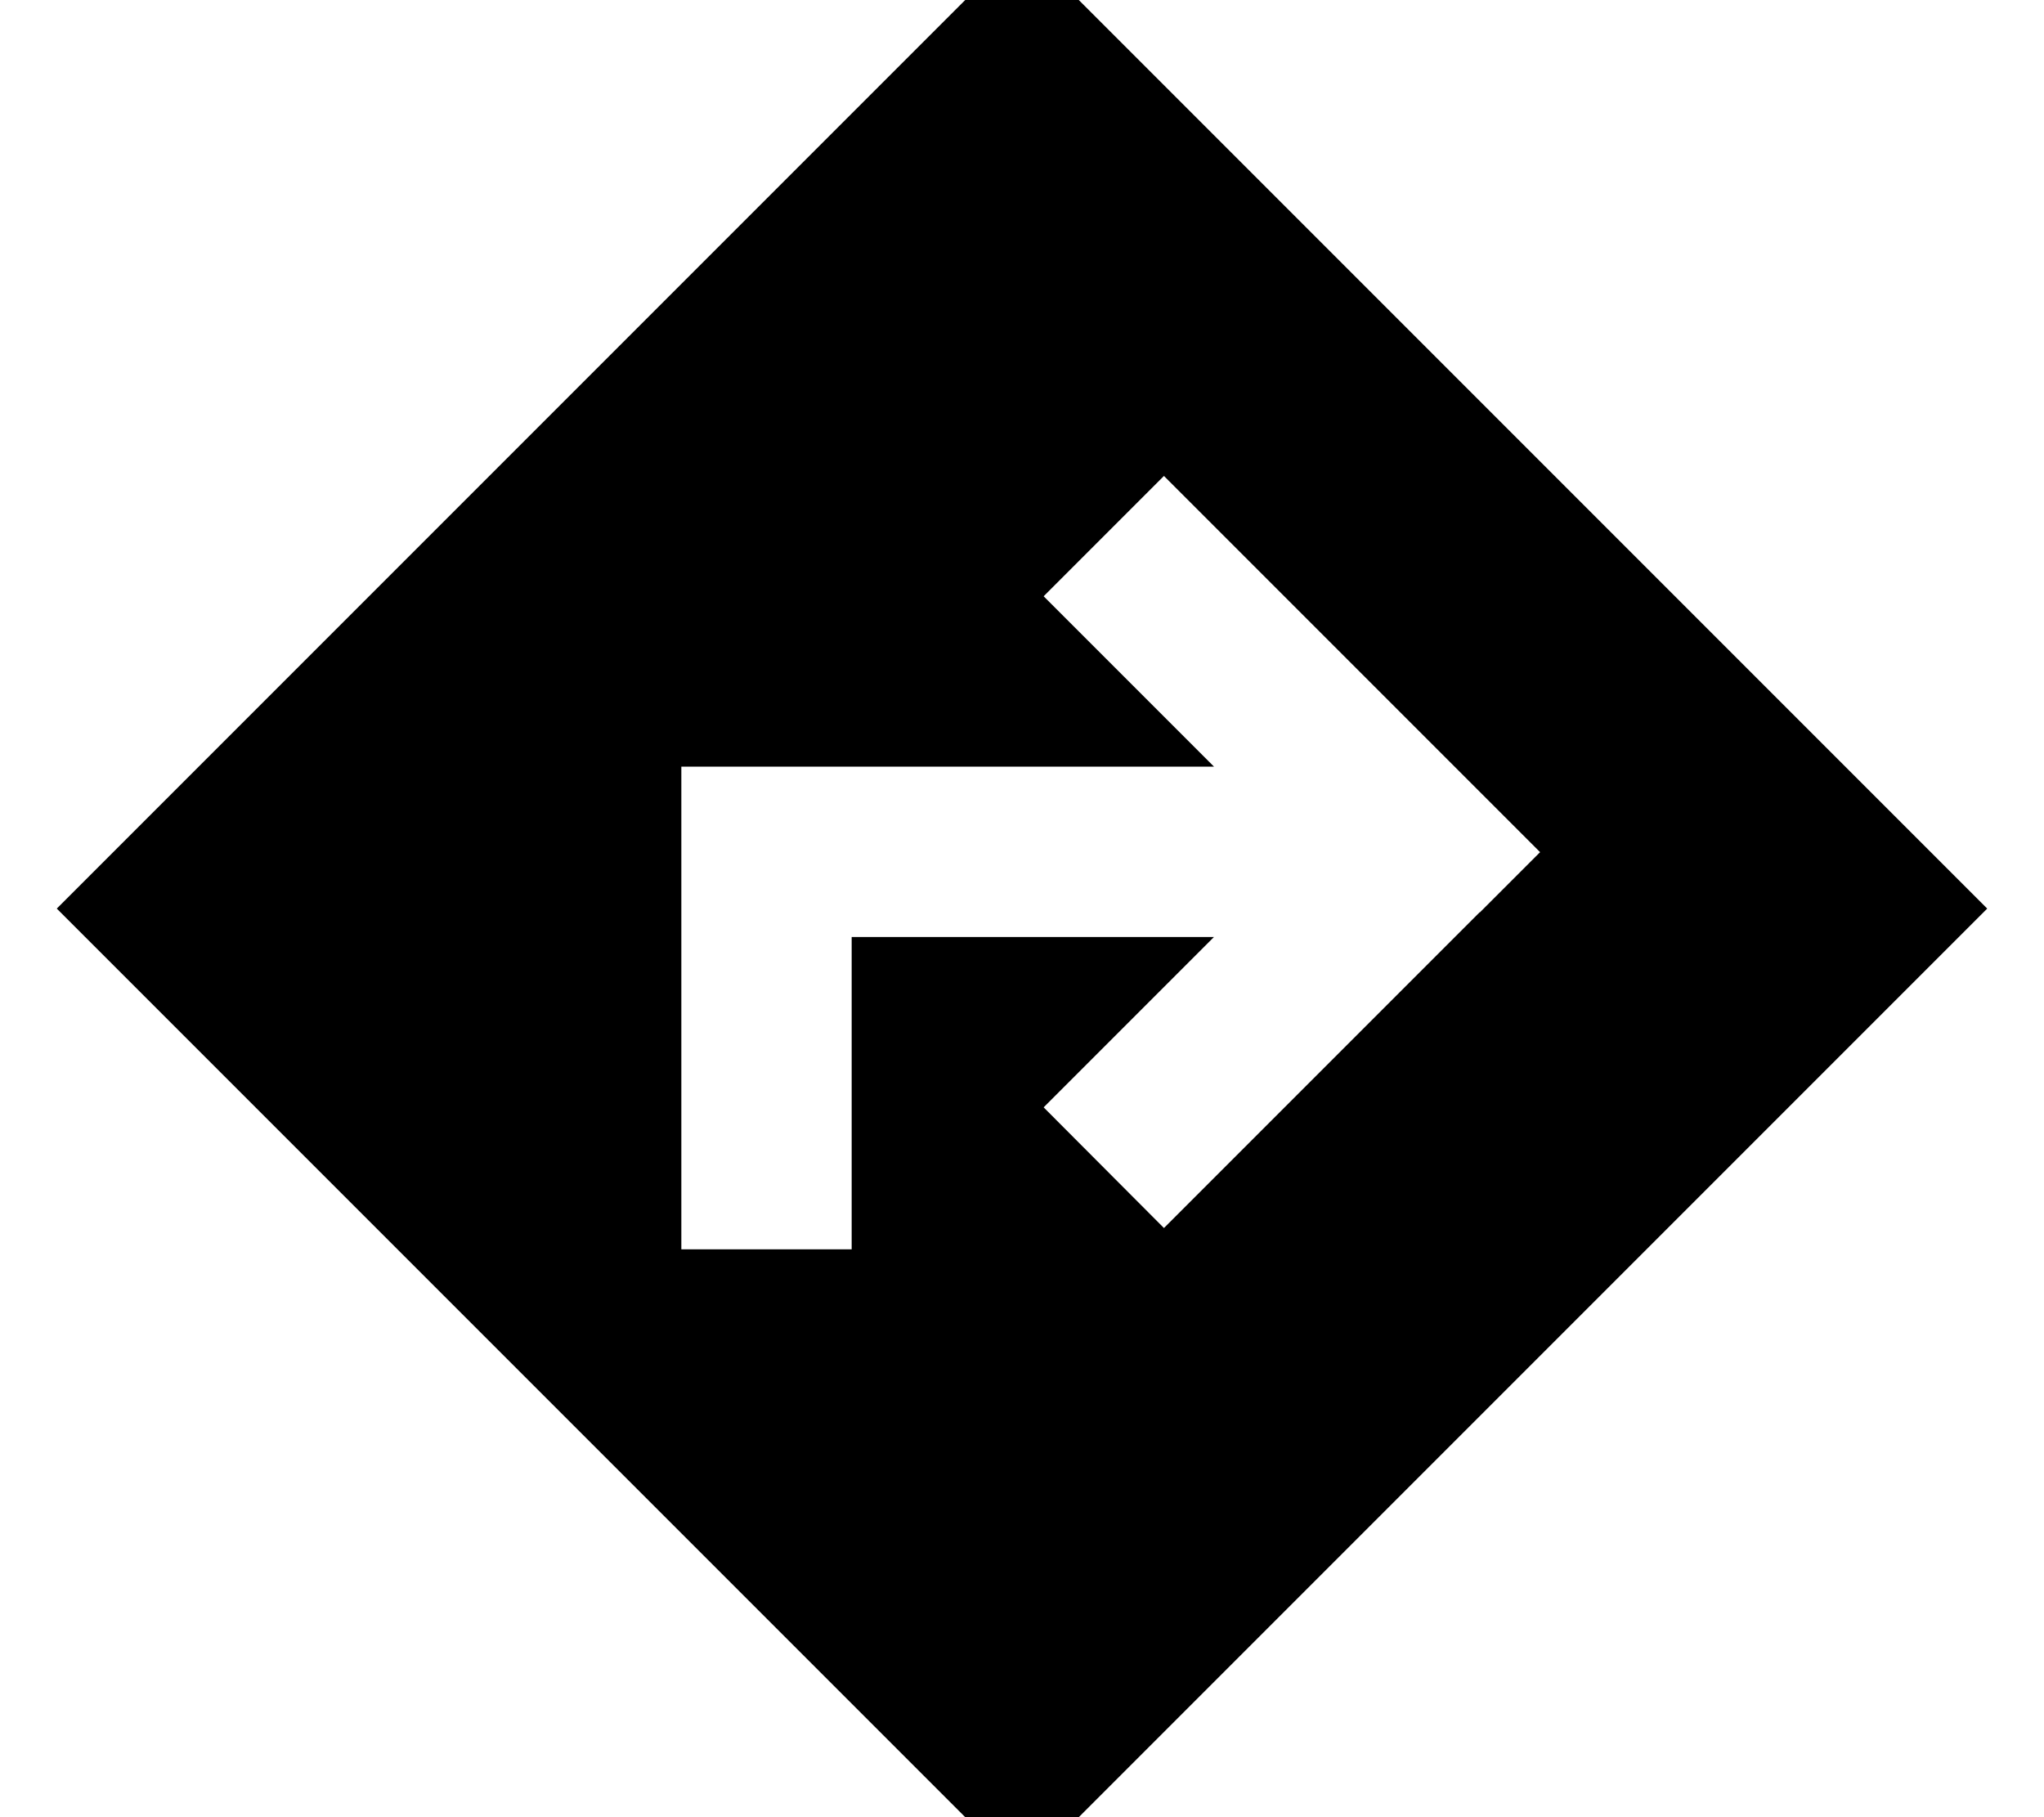
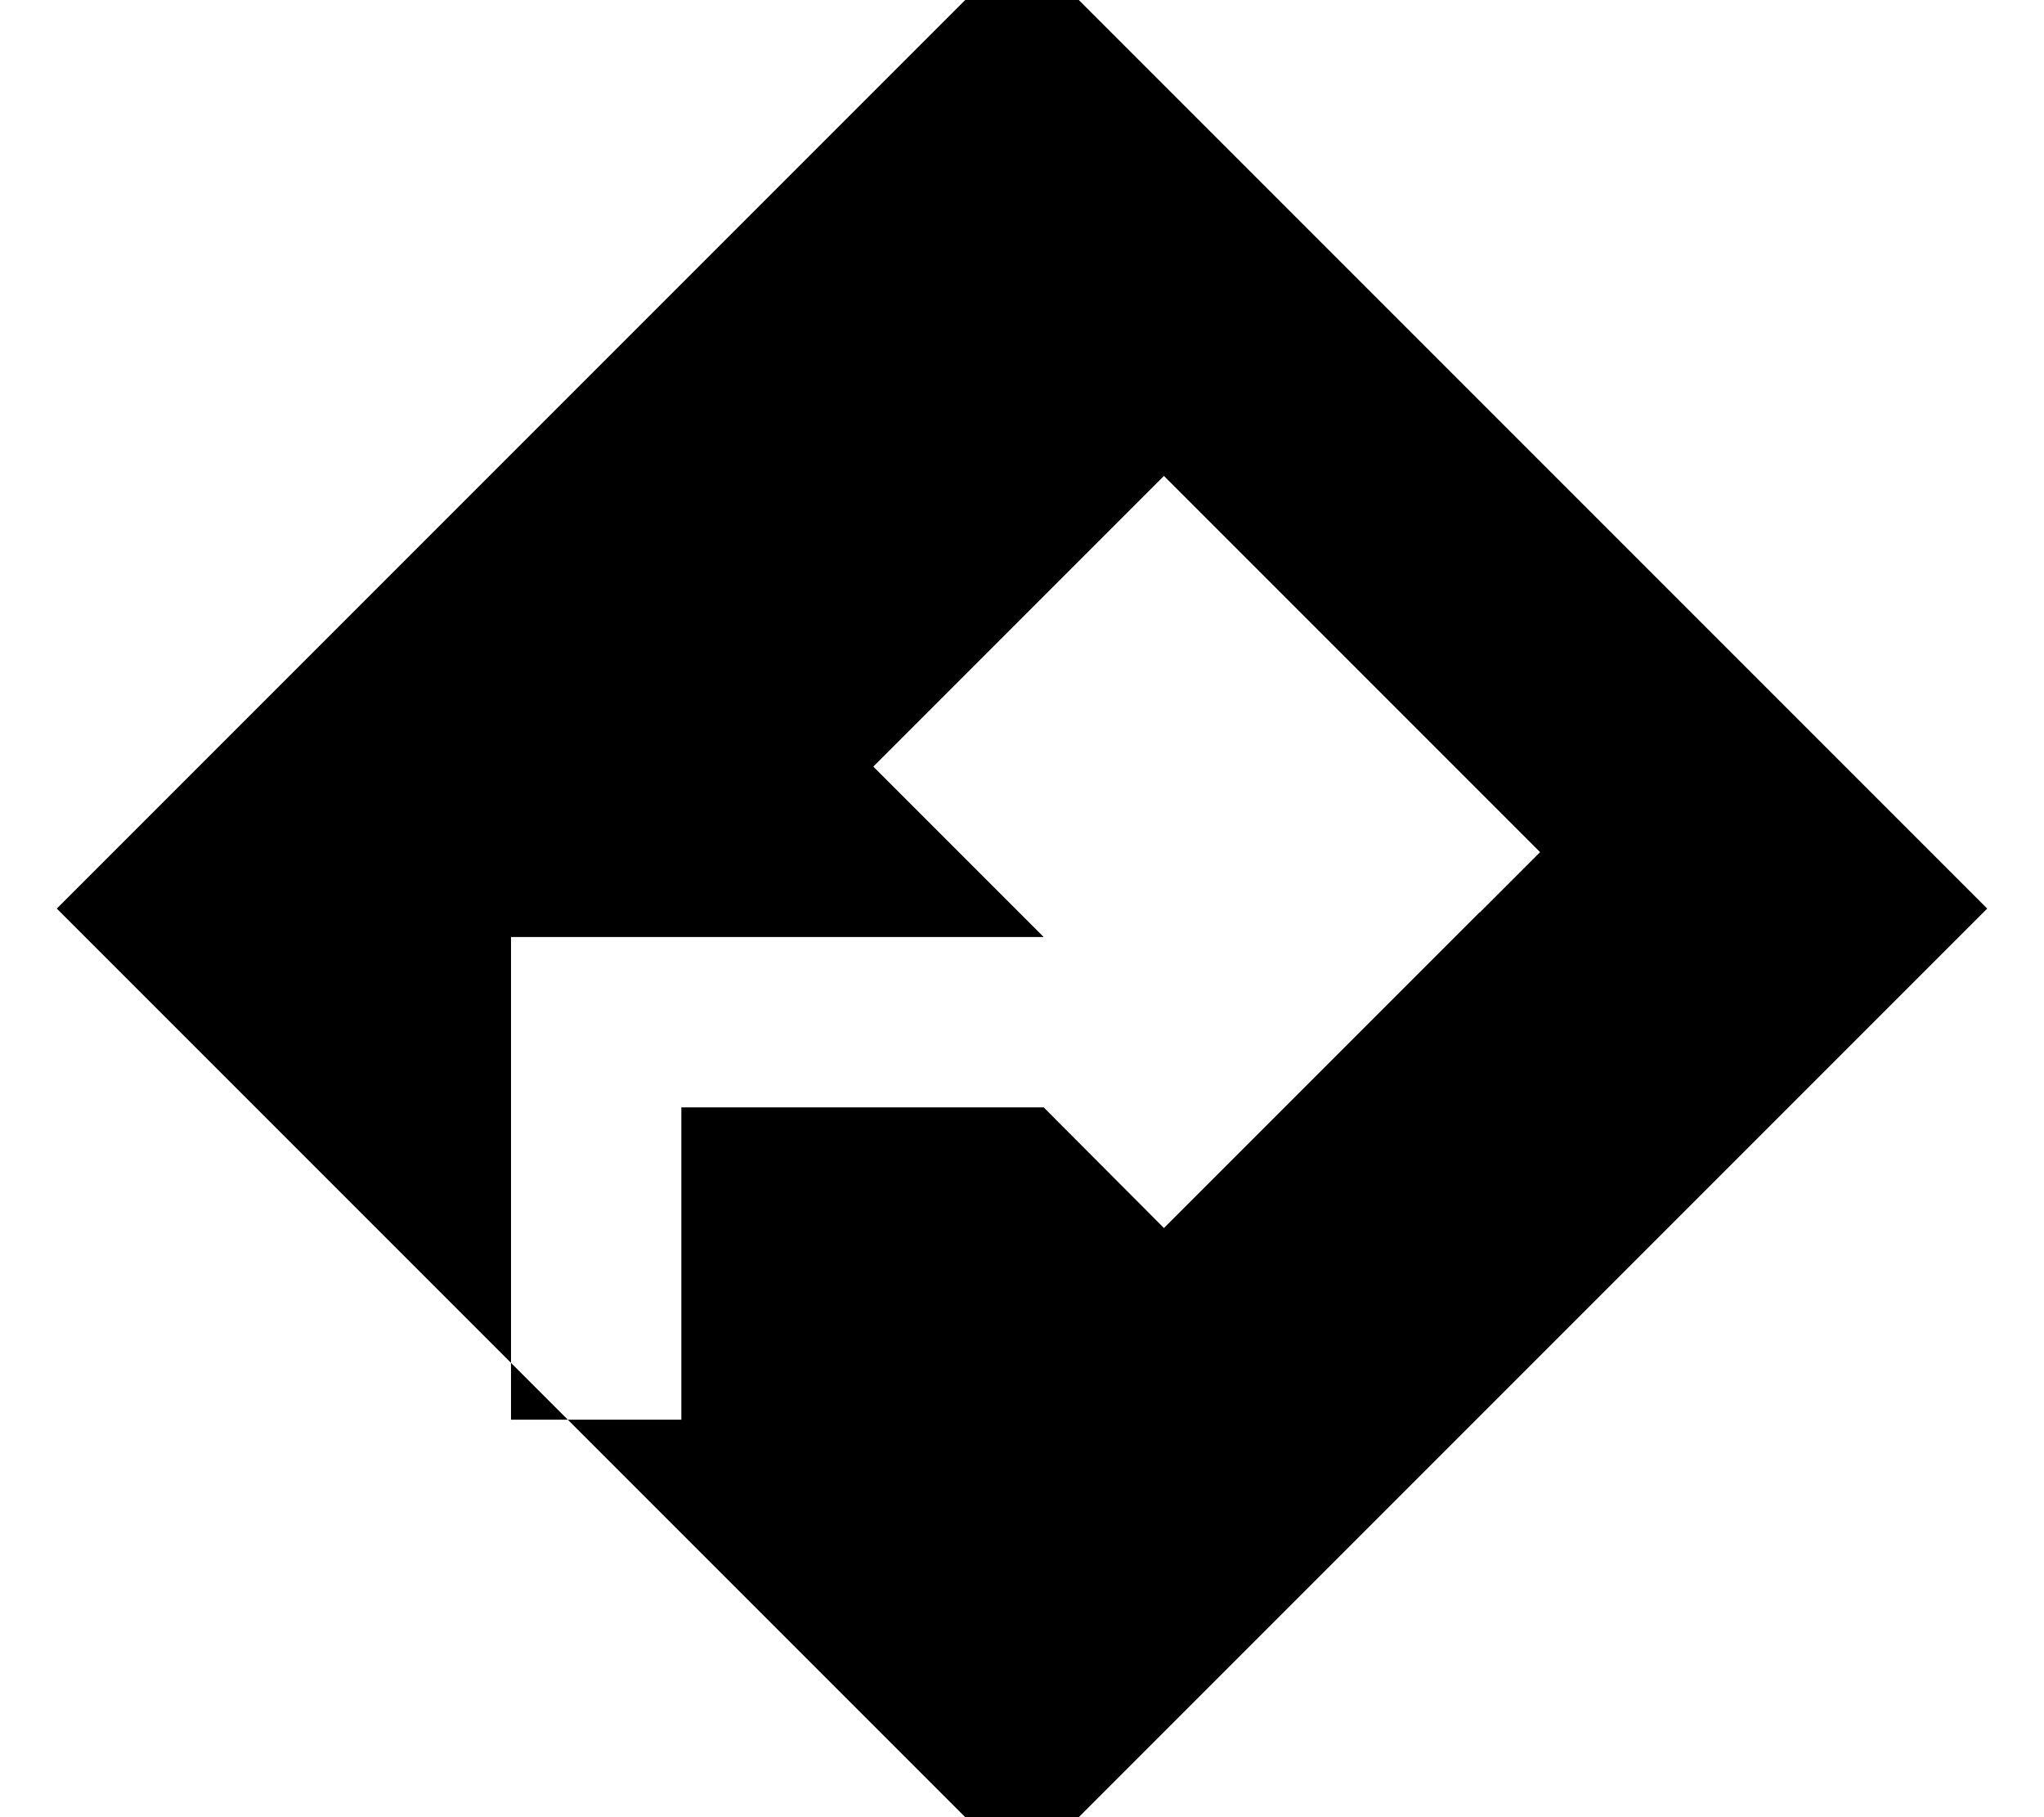
<svg xmlns="http://www.w3.org/2000/svg" viewBox="0 0 576 512">
-   <path fill="currentColor" d="M288-16L16 256 288 528 560 256 288-16zM417 257c-57.2 57.2-86.8 86.8-89 89L294.1 312c9-9 25-25 48-48l-102.1 0 0 88-48 0 0-136 150.1 0c-23-23-39-39-48-48L328 134.1c2.1 2.1 31.8 31.8 89 89l17 17-17 17z" />
+   <path fill="currentColor" d="M288-16L16 256 288 528 560 256 288-16zM417 257c-57.2 57.2-86.8 86.8-89 89L294.1 312l-102.1 0 0 88-48 0 0-136 150.1 0c-23-23-39-39-48-48L328 134.1c2.1 2.1 31.8 31.8 89 89l17 17-17 17z" />
</svg>